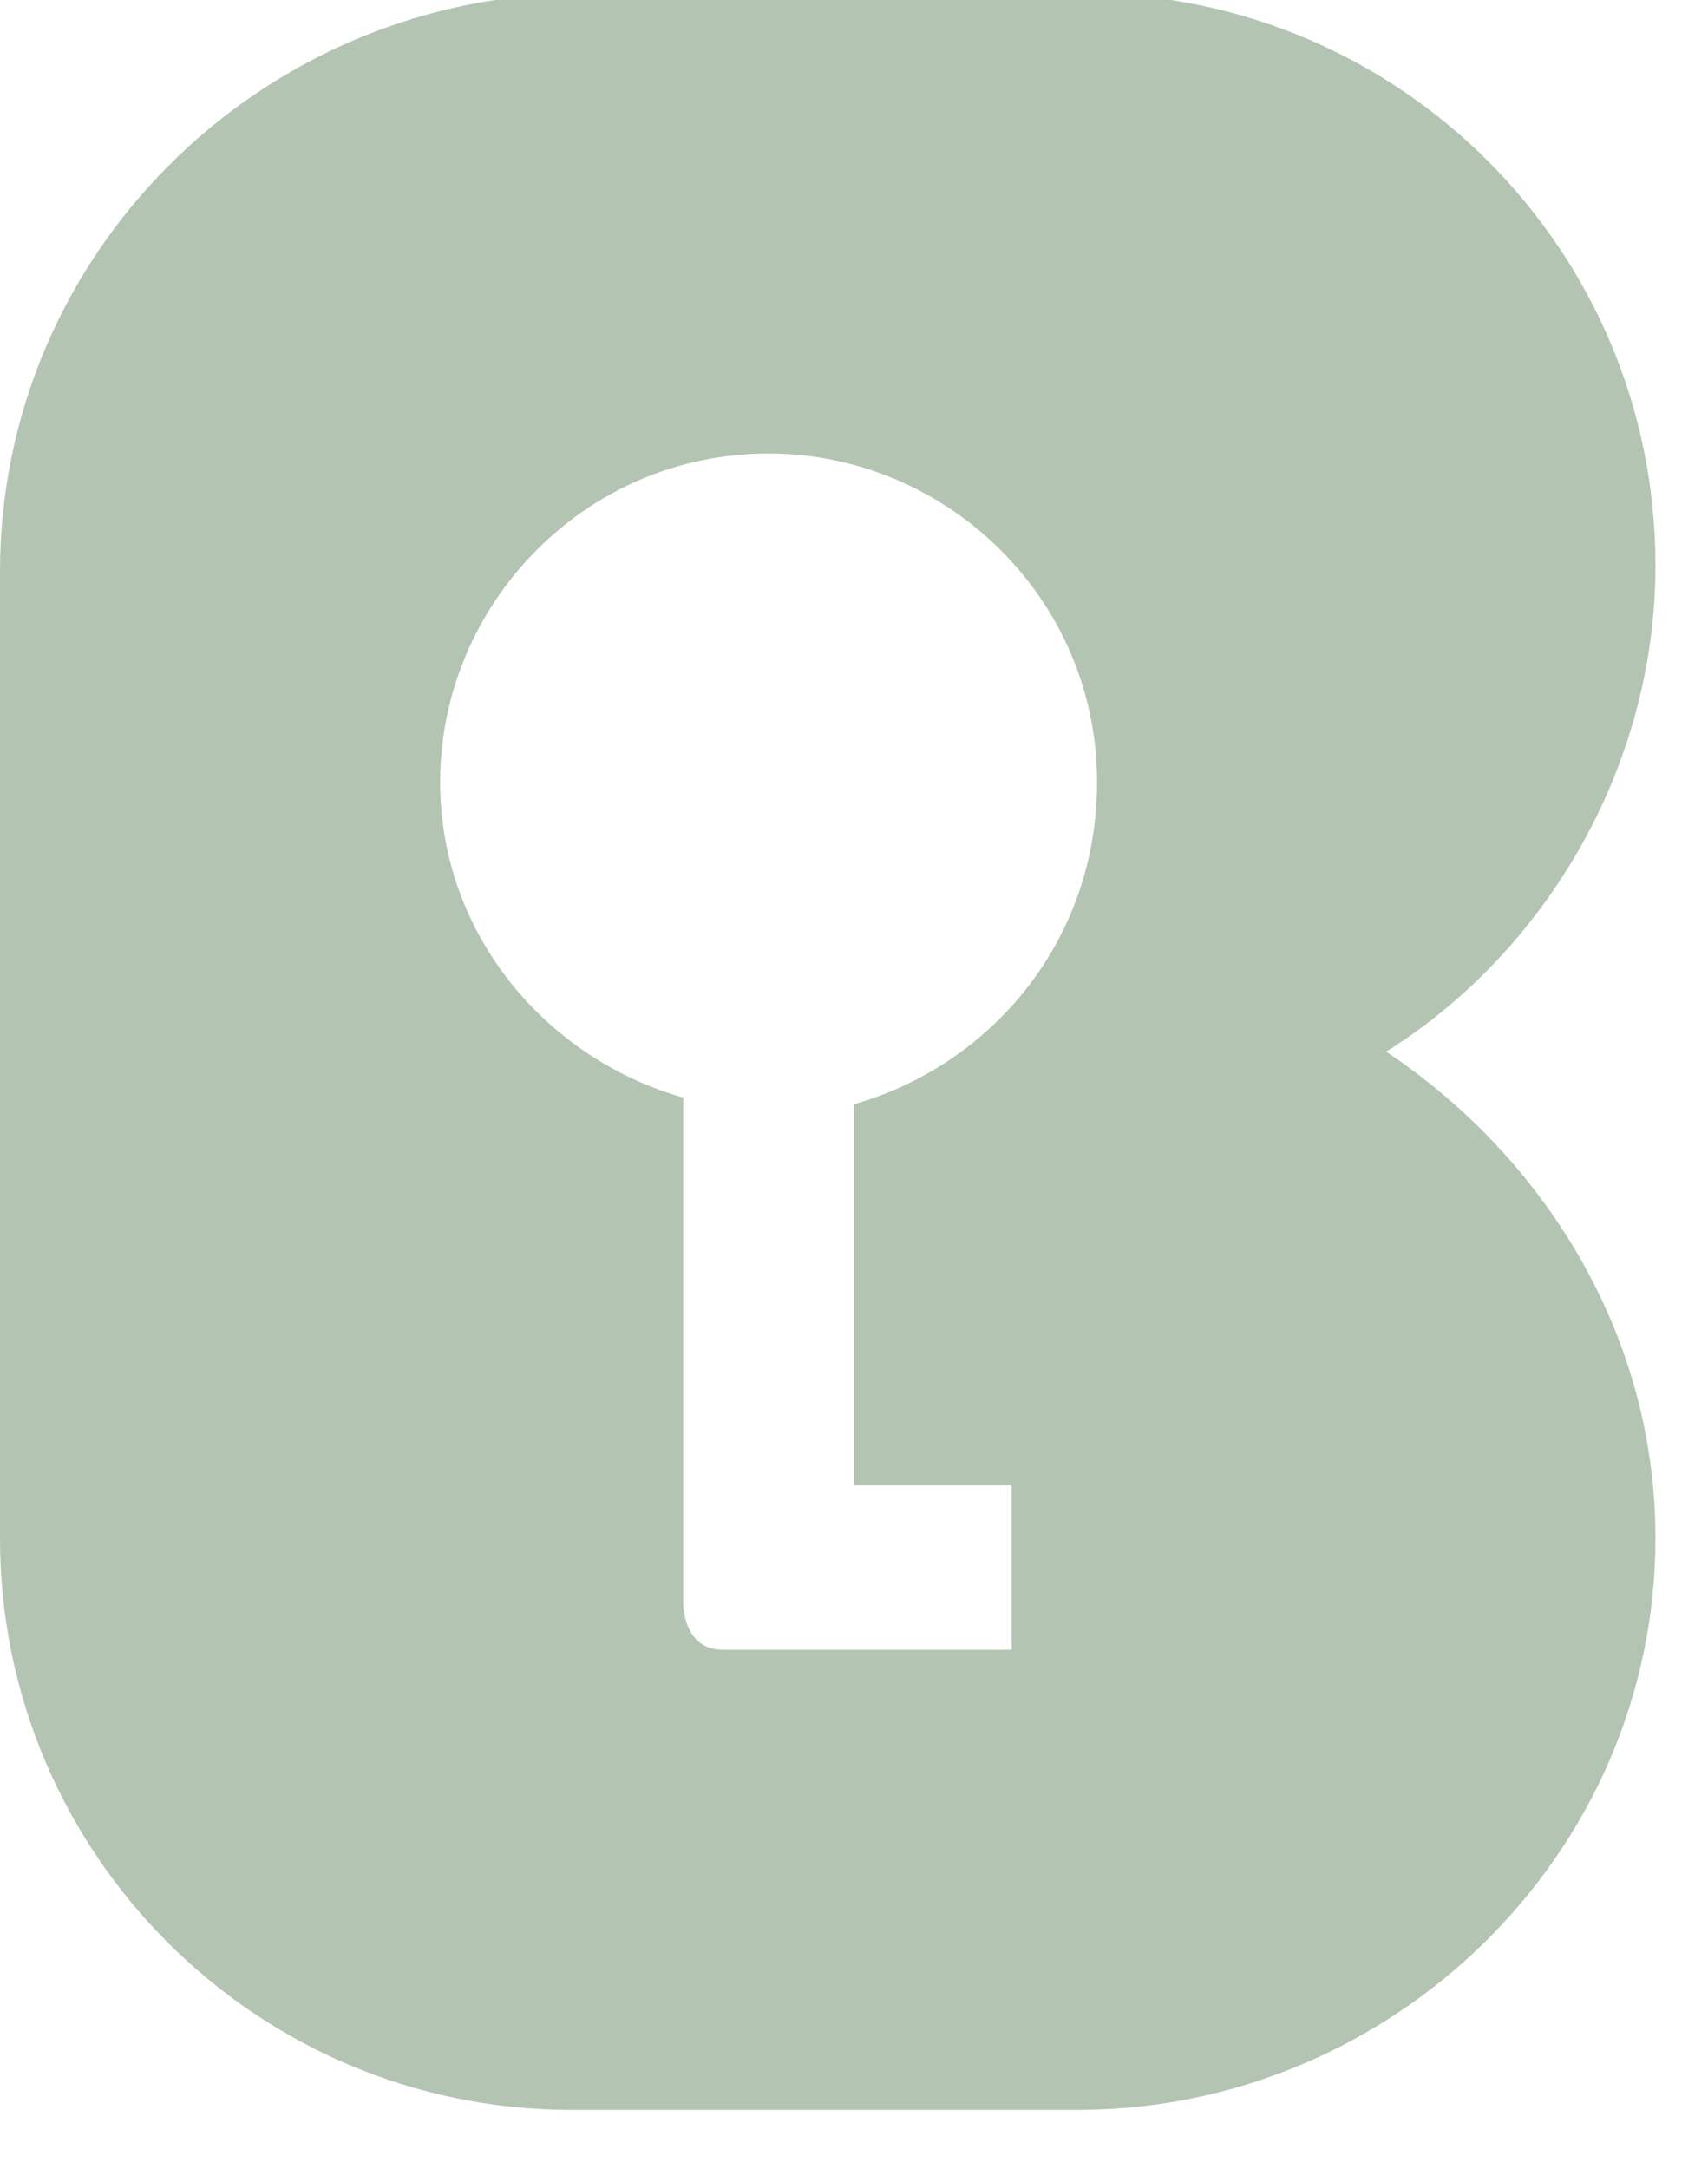
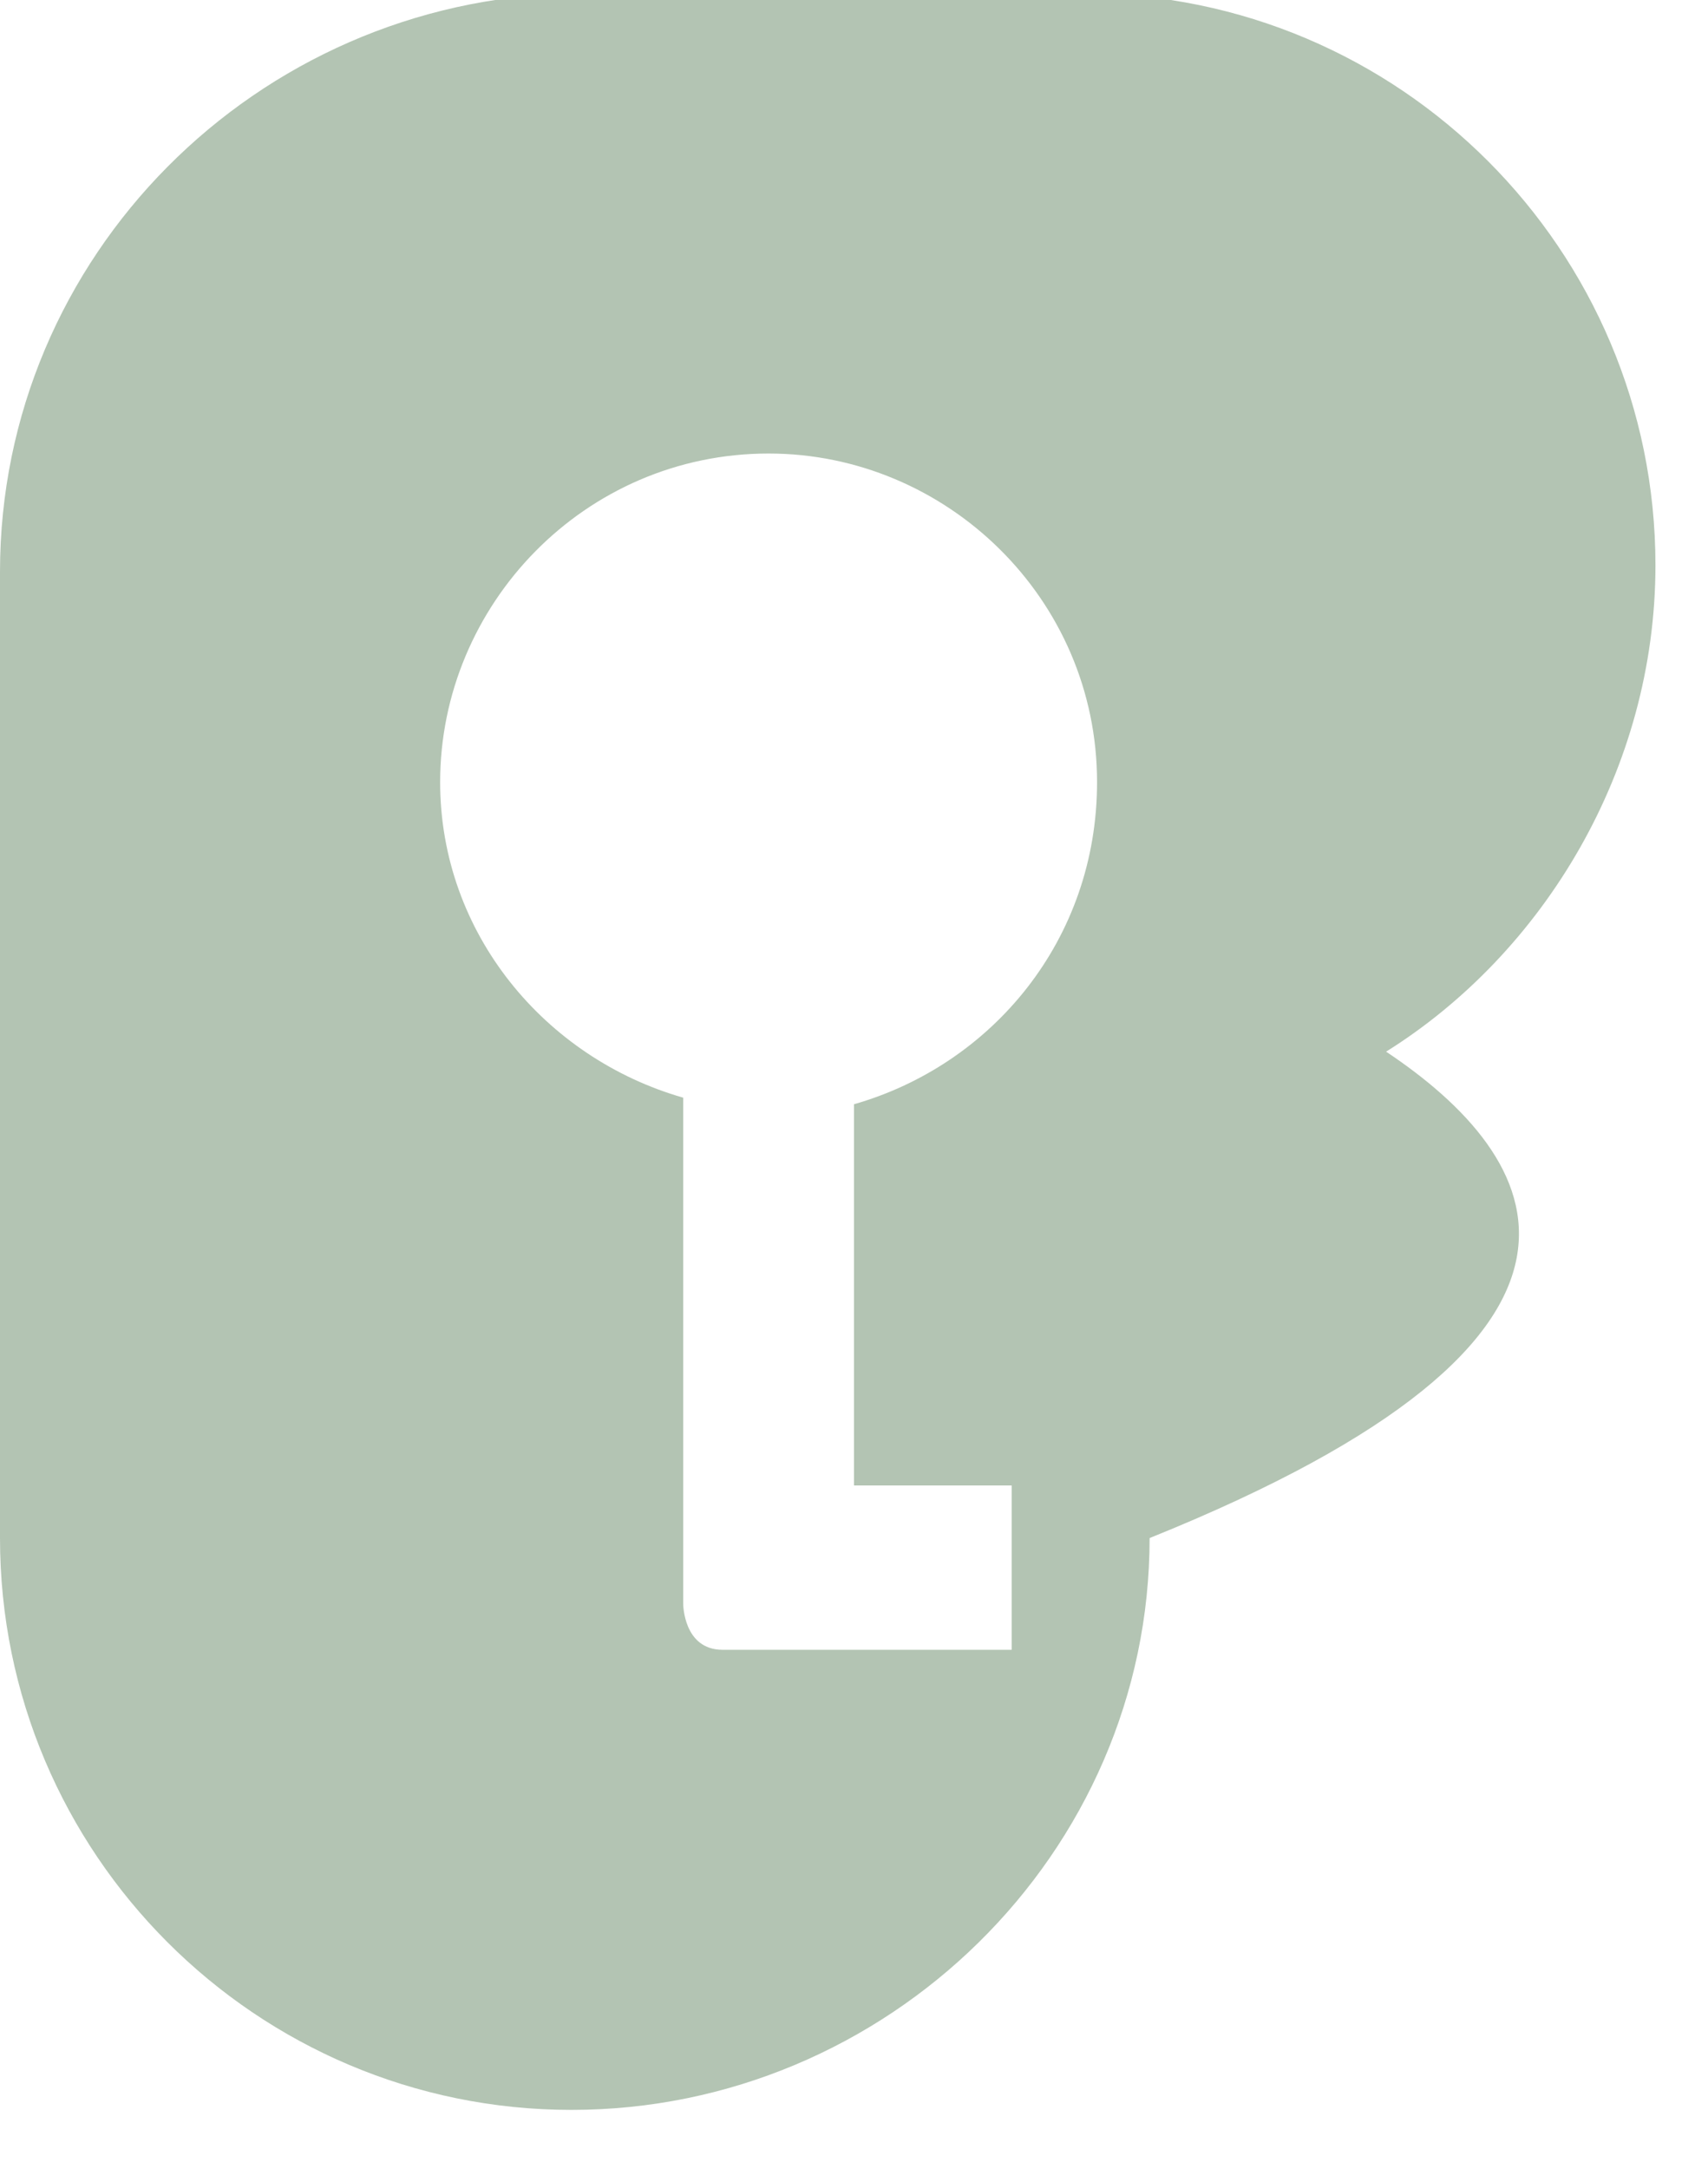
<svg xmlns="http://www.w3.org/2000/svg" version="1.1" id="Layer_1" x="0px" y="0px" viewBox="0 0 26 33" style="enable-background:new 0 0 26 33;" xml:space="preserve">
  <style type="text/css">
	.st0{fill:#B3C4B3;}
</style>
-   <path class="st0" d="M21.1,16c2.4-1.5,4.1-4.3,4.1-7.4c0-4.8-3.9-8.7-8.7-8.7H8.7C3.9,0,0,3.9,0,8.7v14.7c0,4.8,3.9,8.7,8.7,8.7h7.7  c4.8,0,8.8-3.9,8.8-8.7C25.2,20.3,23.5,17.6,21.1,16L21.1,16z M13,16.8v5.8h2.4l0,0v2.5l0,0H11c-0.6,0-0.6-0.7-0.6-0.7v-6.1v-0.2  v-1.4c-2.1-0.6-3.7-2.5-3.7-4.8c0-2.7,2.2-5,5-5c2.7,0,5,2.2,5,5C16.7,14.3,15.1,16.2,13,16.8L13,16.8z" />
+   <path class="st0" d="M21.1,16c2.4-1.5,4.1-4.3,4.1-7.4c0-4.8-3.9-8.7-8.7-8.7H8.7C3.9,0,0,3.9,0,8.7v14.7c0,4.8,3.9,8.7,8.7,8.7c4.8,0,8.8-3.9,8.8-8.7C25.2,20.3,23.5,17.6,21.1,16L21.1,16z M13,16.8v5.8h2.4l0,0v2.5l0,0H11c-0.6,0-0.6-0.7-0.6-0.7v-6.1v-0.2  v-1.4c-2.1-0.6-3.7-2.5-3.7-4.8c0-2.7,2.2-5,5-5c2.7,0,5,2.2,5,5C16.7,14.3,15.1,16.2,13,16.8L13,16.8z" />
</svg>